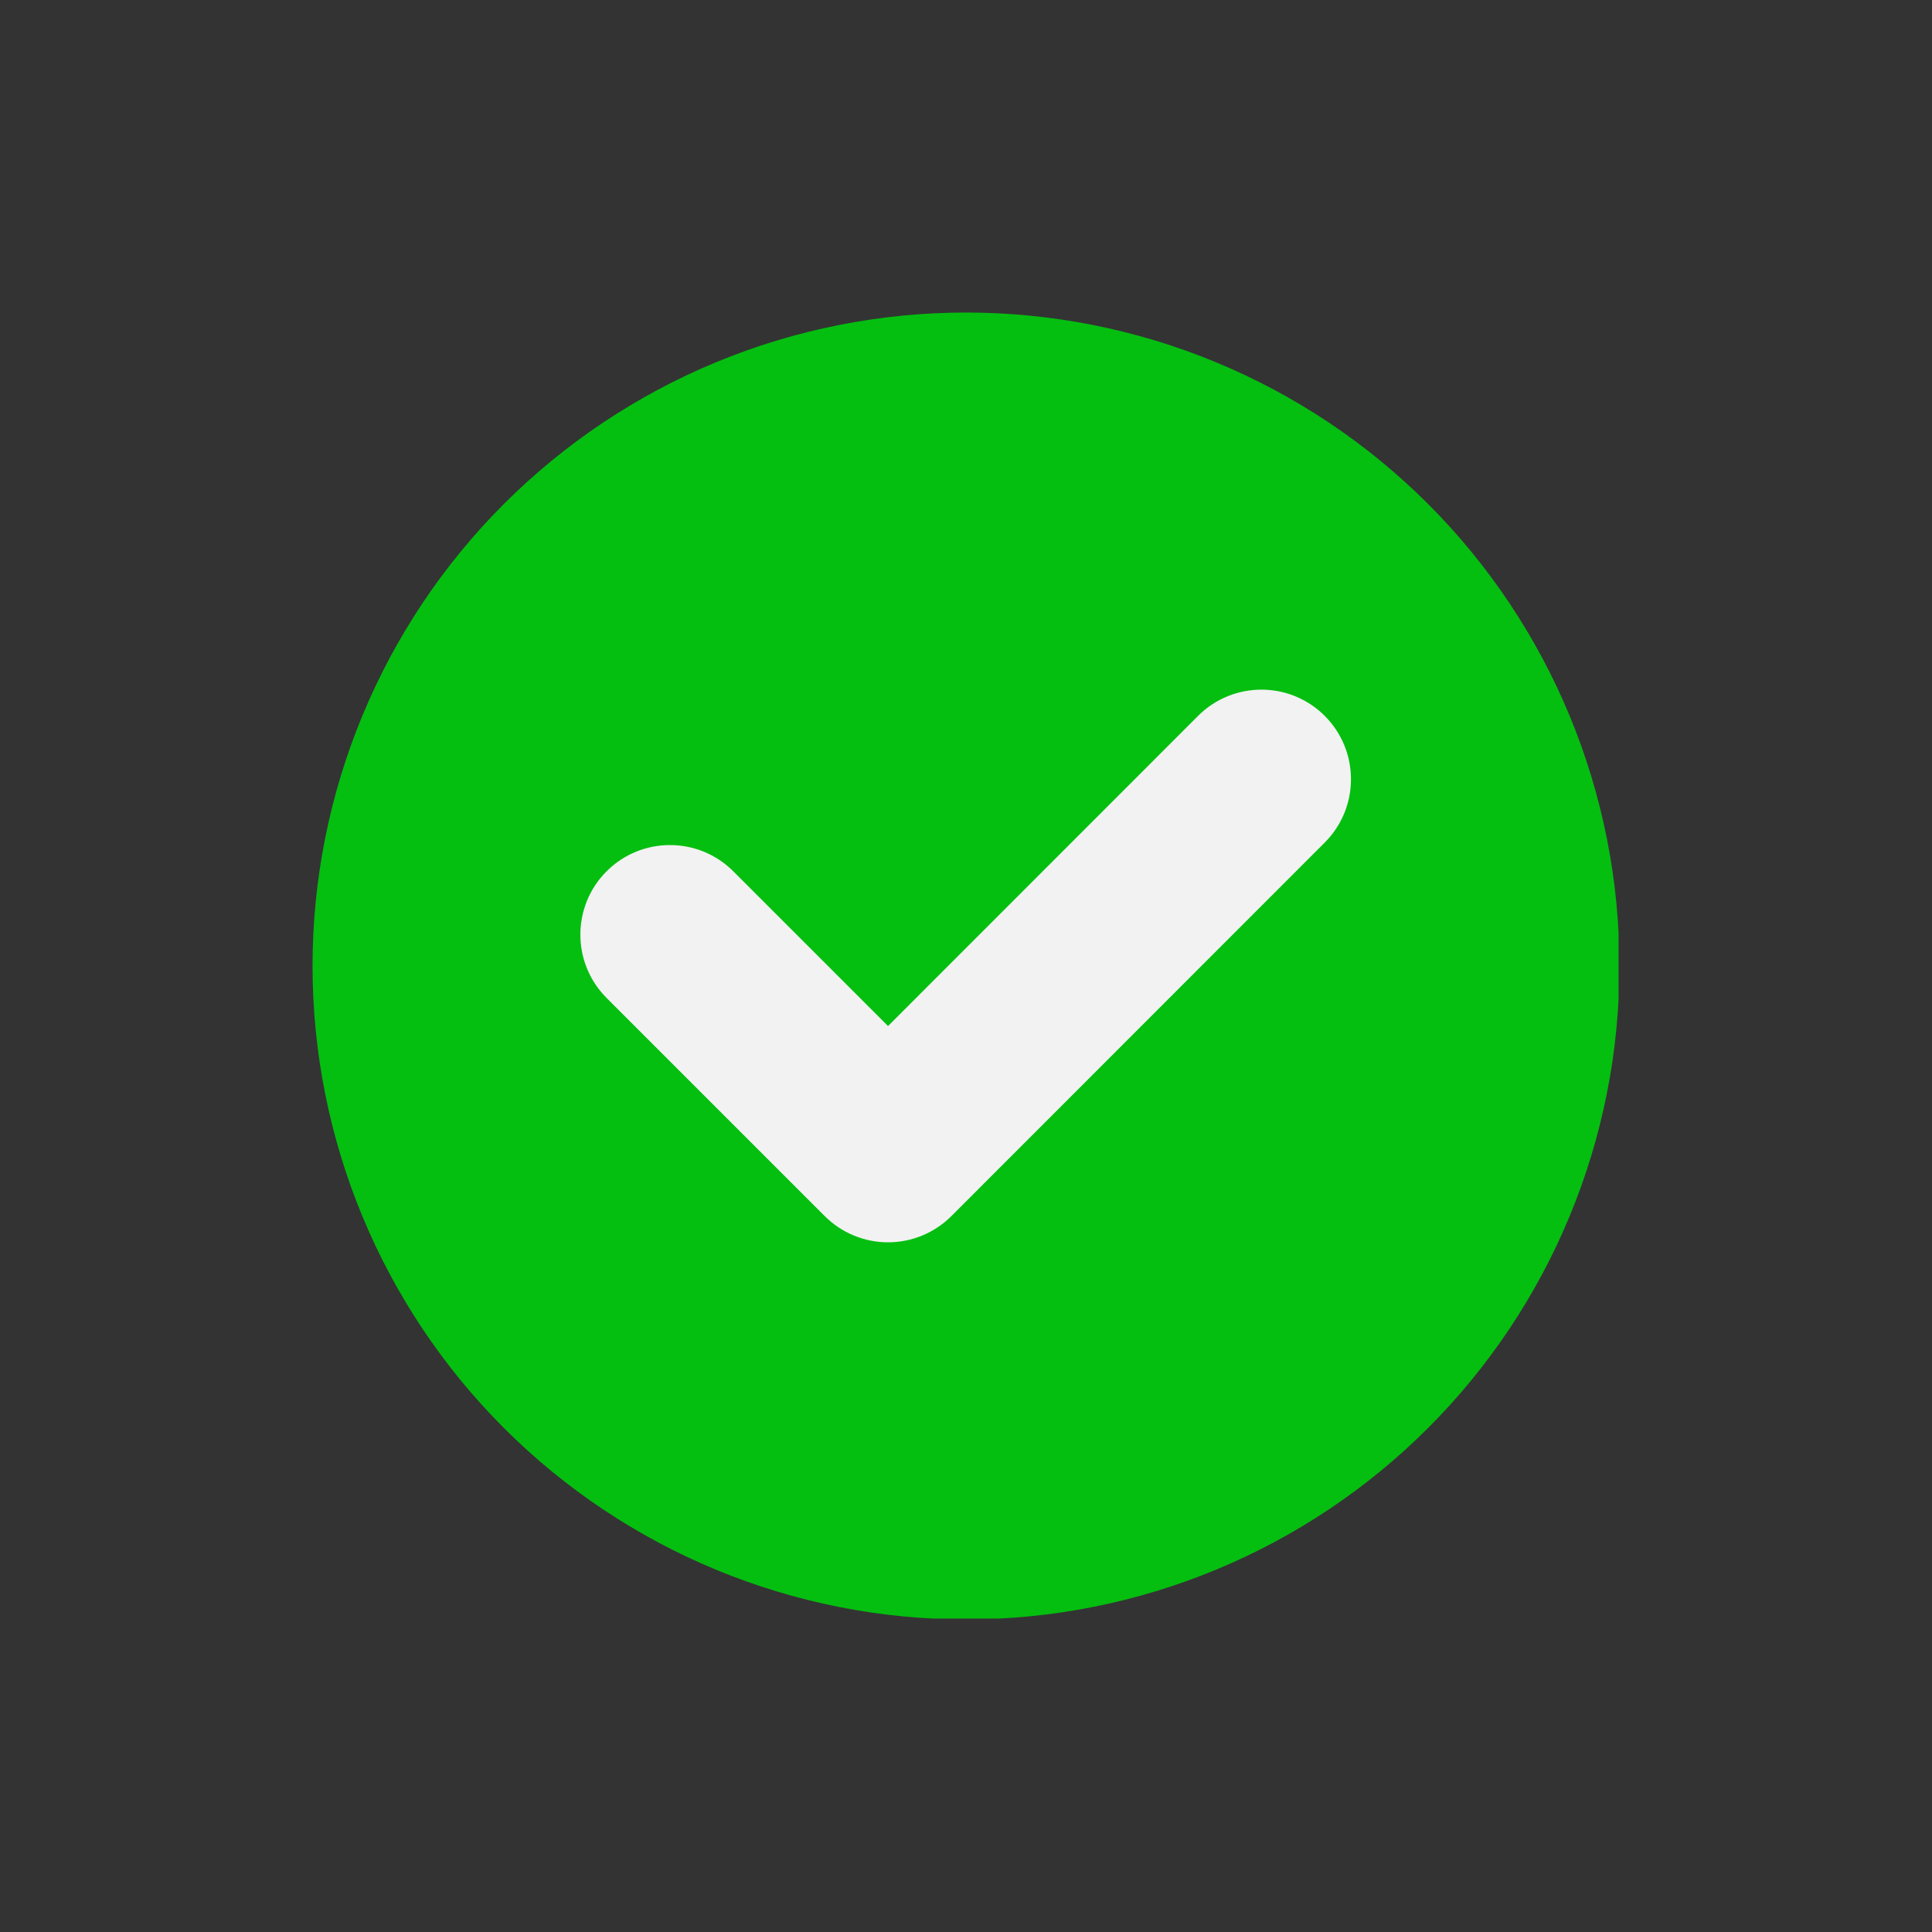
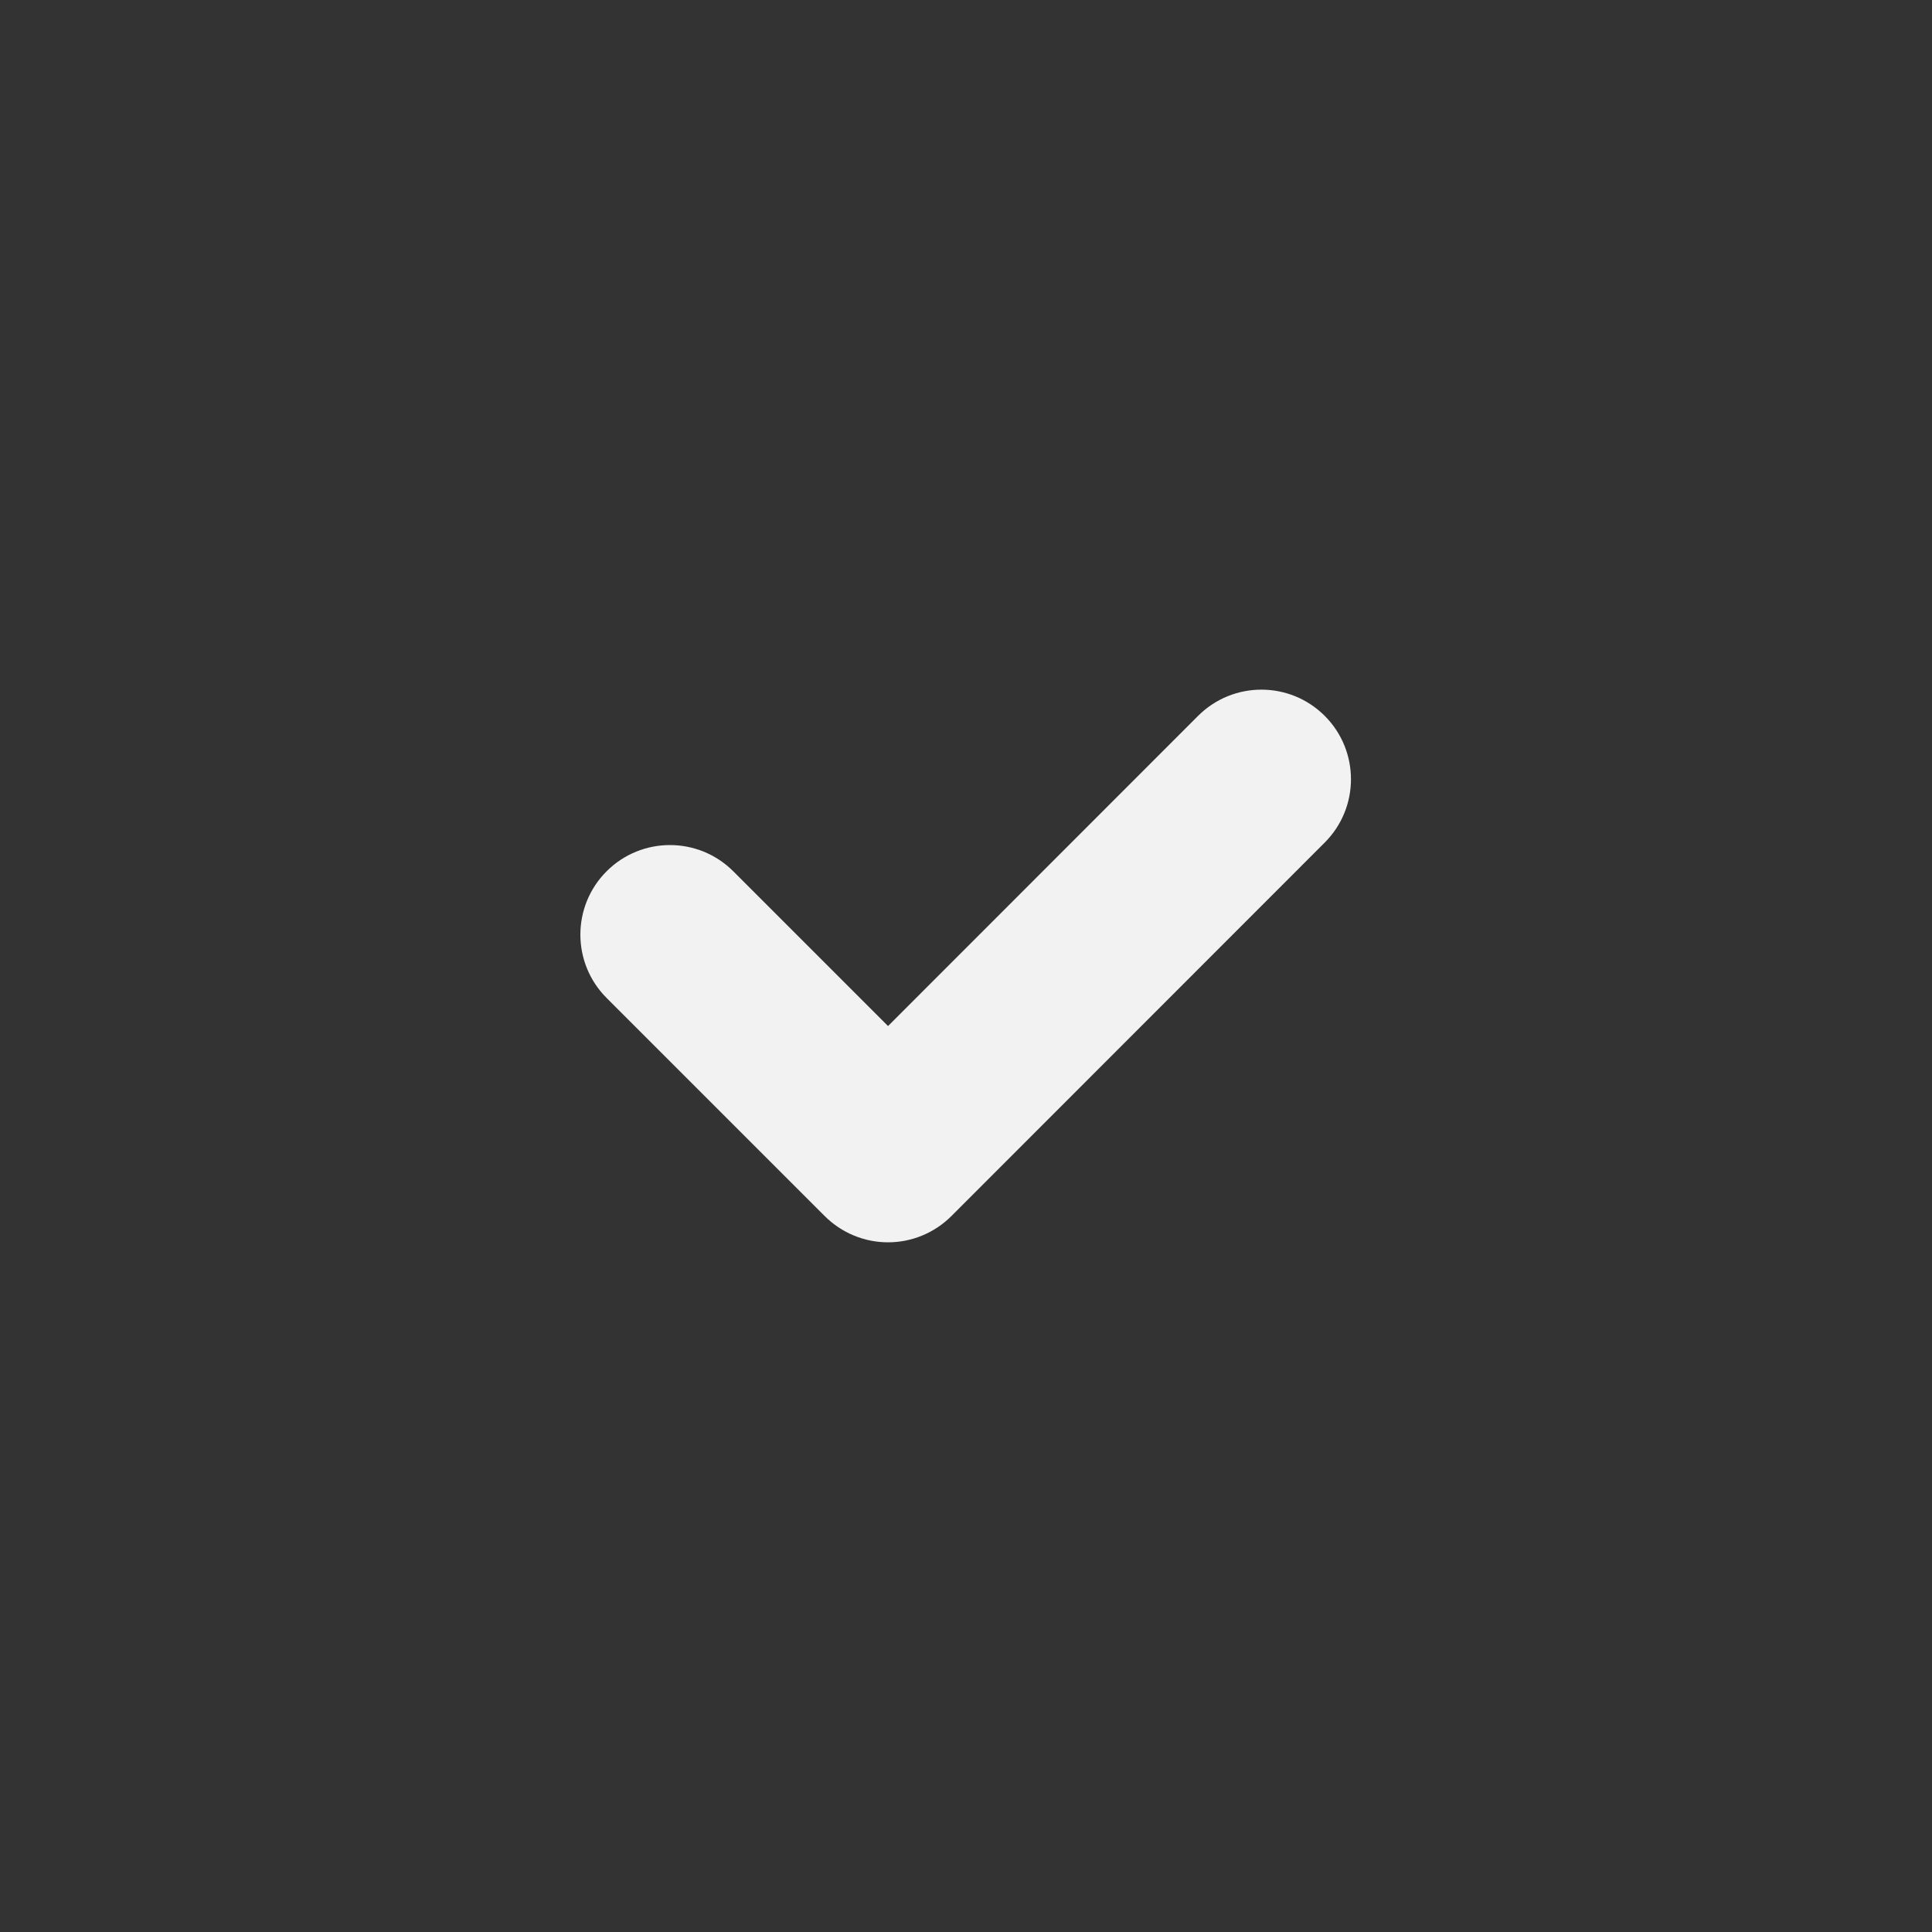
<svg xmlns="http://www.w3.org/2000/svg" version="1.0" preserveAspectRatio="xMidYMid meet" height="500" viewBox="0 0 375 375" zoomAndPan="magnify" width="500">
  <rect x="0" y="0" width="375" height="375" fill="#333333" stroke="none" />
  <defs>
    <clipPath id="128178eb7a">
-       <path clip-rule="nonzero" d="M 60.664 60.664 L 314.164 60.664 L 314.164 314.164 L 60.664 314.164 Z M 60.664 60.664" />
-     </clipPath>
+       </clipPath>
  </defs>
  <g clip-path="url(#128178eb7a)">
-     <path fill-rule="nonzero" fill-opacity="1" d="M 314.328 187.496 C 314.328 189.57 314.277 191.648 314.176 193.719 C 314.074 195.793 313.922 197.863 313.719 199.93 C 313.516 201.992 313.262 204.055 312.957 206.105 C 312.652 208.16 312.297 210.203 311.891 212.238 C 311.488 214.277 311.031 216.301 310.527 218.312 C 310.023 220.328 309.469 222.328 308.867 224.312 C 308.266 226.301 307.613 228.27 306.914 230.227 C 306.215 232.18 305.469 234.113 304.676 236.031 C 303.879 237.949 303.039 239.848 302.152 241.723 C 301.266 243.602 300.332 245.453 299.352 247.285 C 298.375 249.113 297.352 250.922 296.285 252.699 C 295.215 254.48 294.105 256.234 292.953 257.961 C 291.801 259.688 290.605 261.383 289.367 263.051 C 288.133 264.719 286.855 266.352 285.539 267.957 C 284.223 269.562 282.867 271.133 281.473 272.672 C 280.078 274.211 278.648 275.711 277.18 277.18 C 275.711 278.648 274.211 280.078 272.672 281.473 C 271.133 282.867 269.562 284.223 267.957 285.539 C 266.352 286.855 264.719 288.133 263.051 289.367 C 261.383 290.605 259.688 291.801 257.961 292.953 C 256.234 294.105 254.48 295.215 252.699 296.285 C 250.922 297.352 249.117 298.375 247.285 299.352 C 245.453 300.332 243.602 301.266 241.723 302.152 C 239.848 303.039 237.949 303.879 236.031 304.676 C 234.117 305.469 232.18 306.215 230.227 306.914 C 228.27 307.613 226.301 308.266 224.312 308.867 C 222.328 309.469 220.328 310.023 218.312 310.527 C 216.301 311.031 214.277 311.488 212.238 311.891 C 210.203 312.297 208.16 312.652 206.105 312.957 C 204.055 313.262 201.992 313.516 199.93 313.719 C 197.863 313.922 195.793 314.074 193.719 314.176 C 191.648 314.277 189.57 314.328 187.496 314.328 C 185.422 314.328 183.348 314.277 181.273 314.176 C 179.199 314.074 177.129 313.922 175.066 313.719 C 173 313.516 170.941 313.262 168.887 312.957 C 166.832 312.652 164.789 312.297 162.754 311.891 C 160.719 311.488 158.691 311.031 156.68 310.527 C 154.664 310.023 152.664 309.469 150.68 308.867 C 148.691 308.266 146.723 307.613 144.77 306.914 C 142.812 306.215 140.879 305.469 138.961 304.676 C 137.043 303.879 135.145 303.039 133.27 302.152 C 131.391 301.266 129.539 300.332 127.707 299.352 C 125.879 298.375 124.07 297.352 122.293 296.285 C 120.512 295.215 118.758 294.105 117.031 292.953 C 115.305 291.801 113.609 290.605 111.941 289.367 C 110.277 288.133 108.641 286.855 107.035 285.539 C 105.43 284.223 103.859 282.867 102.32 281.473 C 100.785 280.078 99.281 278.648 97.812 277.18 C 96.344 275.711 94.914 274.211 93.52 272.672 C 92.125 271.133 90.77 269.562 89.453 267.957 C 88.137 266.352 86.859 264.719 85.625 263.051 C 84.387 261.383 83.191 259.688 82.039 257.961 C 80.887 256.234 79.777 254.48 78.711 252.699 C 77.641 250.922 76.617 249.113 75.641 247.285 C 74.664 245.453 73.73 243.602 72.84 241.723 C 71.953 239.848 71.113 237.949 70.32 236.031 C 69.523 234.113 68.777 232.18 68.078 230.227 C 67.379 228.27 66.727 226.301 66.125 224.312 C 65.523 222.328 64.969 220.328 64.465 218.312 C 63.961 216.301 63.508 214.277 63.102 212.238 C 62.695 210.203 62.34 208.16 62.039 206.105 C 61.734 204.055 61.48 201.992 61.273 199.93 C 61.07 197.863 60.918 195.793 60.816 193.719 C 60.715 191.648 60.664 189.57 60.664 187.496 C 60.664 185.422 60.715 183.348 60.816 181.273 C 60.918 179.199 61.07 177.129 61.273 175.066 C 61.48 173 61.734 170.941 62.039 168.887 C 62.34 166.832 62.695 164.789 63.102 162.754 C 63.508 160.719 63.961 158.691 64.465 156.68 C 64.969 154.664 65.523 152.664 66.125 150.68 C 66.727 148.691 67.379 146.723 68.078 144.77 C 68.777 142.812 69.523 140.879 70.32 138.961 C 71.113 137.043 71.953 135.145 72.84 133.27 C 73.73 131.391 74.664 129.539 75.641 127.707 C 76.617 125.879 77.641 124.07 78.711 122.293 C 79.777 120.512 80.887 118.758 82.039 117.031 C 83.191 115.305 84.387 113.609 85.625 111.941 C 86.859 110.277 88.137 108.641 89.453 107.035 C 90.77 105.43 92.125 103.859 93.52 102.32 C 94.914 100.785 96.344 99.281 97.812 97.812 C 99.281 96.344 100.785 94.914 102.32 93.52 C 103.859 92.125 105.43 90.77 107.035 89.453 C 108.641 88.137 110.277 86.859 111.941 85.625 C 113.609 84.387 115.305 83.191 117.031 82.039 C 118.758 80.887 120.512 79.777 122.293 78.711 C 124.07 77.641 125.879 76.617 127.707 75.641 C 129.539 74.664 131.391 73.73 133.27 72.84 C 135.145 71.953 137.043 71.113 138.961 70.32 C 140.879 69.523 142.812 68.777 144.77 68.078 C 146.723 67.379 148.691 66.727 150.68 66.125 C 152.664 65.523 154.664 64.969 156.68 64.465 C 158.691 63.961 160.719 63.508 162.754 63.102 C 164.789 62.695 166.832 62.34 168.887 62.039 C 170.941 61.734 173 61.48 175.066 61.273 C 177.129 61.07 179.199 60.918 181.273 60.816 C 183.348 60.715 185.422 60.664 187.496 60.664 C 189.57 60.664 191.648 60.715 193.719 60.816 C 195.793 60.918 197.863 61.07 199.93 61.273 C 201.992 61.48 204.055 61.734 206.105 62.039 C 208.16 62.34 210.203 62.695 212.238 63.102 C 214.277 63.508 216.301 63.961 218.312 64.465 C 220.328 64.969 222.328 65.523 224.312 66.125 C 226.301 66.727 228.27 67.379 230.227 68.078 C 232.18 68.777 234.117 69.523 236.031 70.32 C 237.949 71.113 239.848 71.953 241.723 72.84 C 243.602 73.73 245.453 74.664 247.285 75.641 C 249.117 76.617 250.922 77.641 252.699 78.711 C 254.48 79.777 256.234 80.887 257.961 82.039 C 259.688 83.191 261.383 84.387 263.051 85.625 C 264.719 86.859 266.352 88.137 267.957 89.453 C 269.562 90.77 271.133 92.125 272.672 93.52 C 274.211 94.914 275.711 96.344 277.18 97.812 C 278.648 99.281 280.078 100.785 281.473 102.32 C 282.867 103.859 284.223 105.43 285.539 107.035 C 286.855 108.641 288.133 110.277 289.367 111.941 C 290.605 113.609 291.801 115.305 292.953 117.031 C 294.105 118.758 295.215 120.512 296.285 122.293 C 297.352 124.07 298.375 125.879 299.352 127.707 C 300.332 129.539 301.266 131.391 302.152 133.27 C 303.039 135.145 303.879 137.043 304.676 138.961 C 305.469 140.879 306.215 142.812 306.914 144.77 C 307.613 146.723 308.266 148.691 308.867 150.68 C 309.469 152.664 310.023 154.664 310.527 156.68 C 311.031 158.691 311.488 160.719 311.891 162.754 C 312.297 164.789 312.652 166.832 312.957 168.887 C 313.262 170.941 313.516 173 313.719 175.066 C 313.922 177.129 314.074 179.199 314.176 181.273 C 314.277 183.348 314.328 185.422 314.328 187.496 Z M 314.328 187.496" fill="#04bf10" />
-   </g>
+     </g>
  <path fill-rule="nonzero" fill-opacity="1" d="M 257.133 163.535 C 263.922 156.746 263.918 145.738 257.129 138.949 C 250.336 132.16 239.328 132.164 232.539 138.957 L 172.367 199.156 L 142.328 169.117 C 135.539 162.328 124.531 162.328 117.742 169.117 C 110.953 175.906 110.953 186.914 117.742 193.703 L 160.078 236.039 C 163.34 239.301 167.762 241.133 172.371 241.133 C 176.984 241.133 181.406 239.297 184.668 236.035 Z M 257.133 163.535" fill="#f2f2f2" />
</svg>